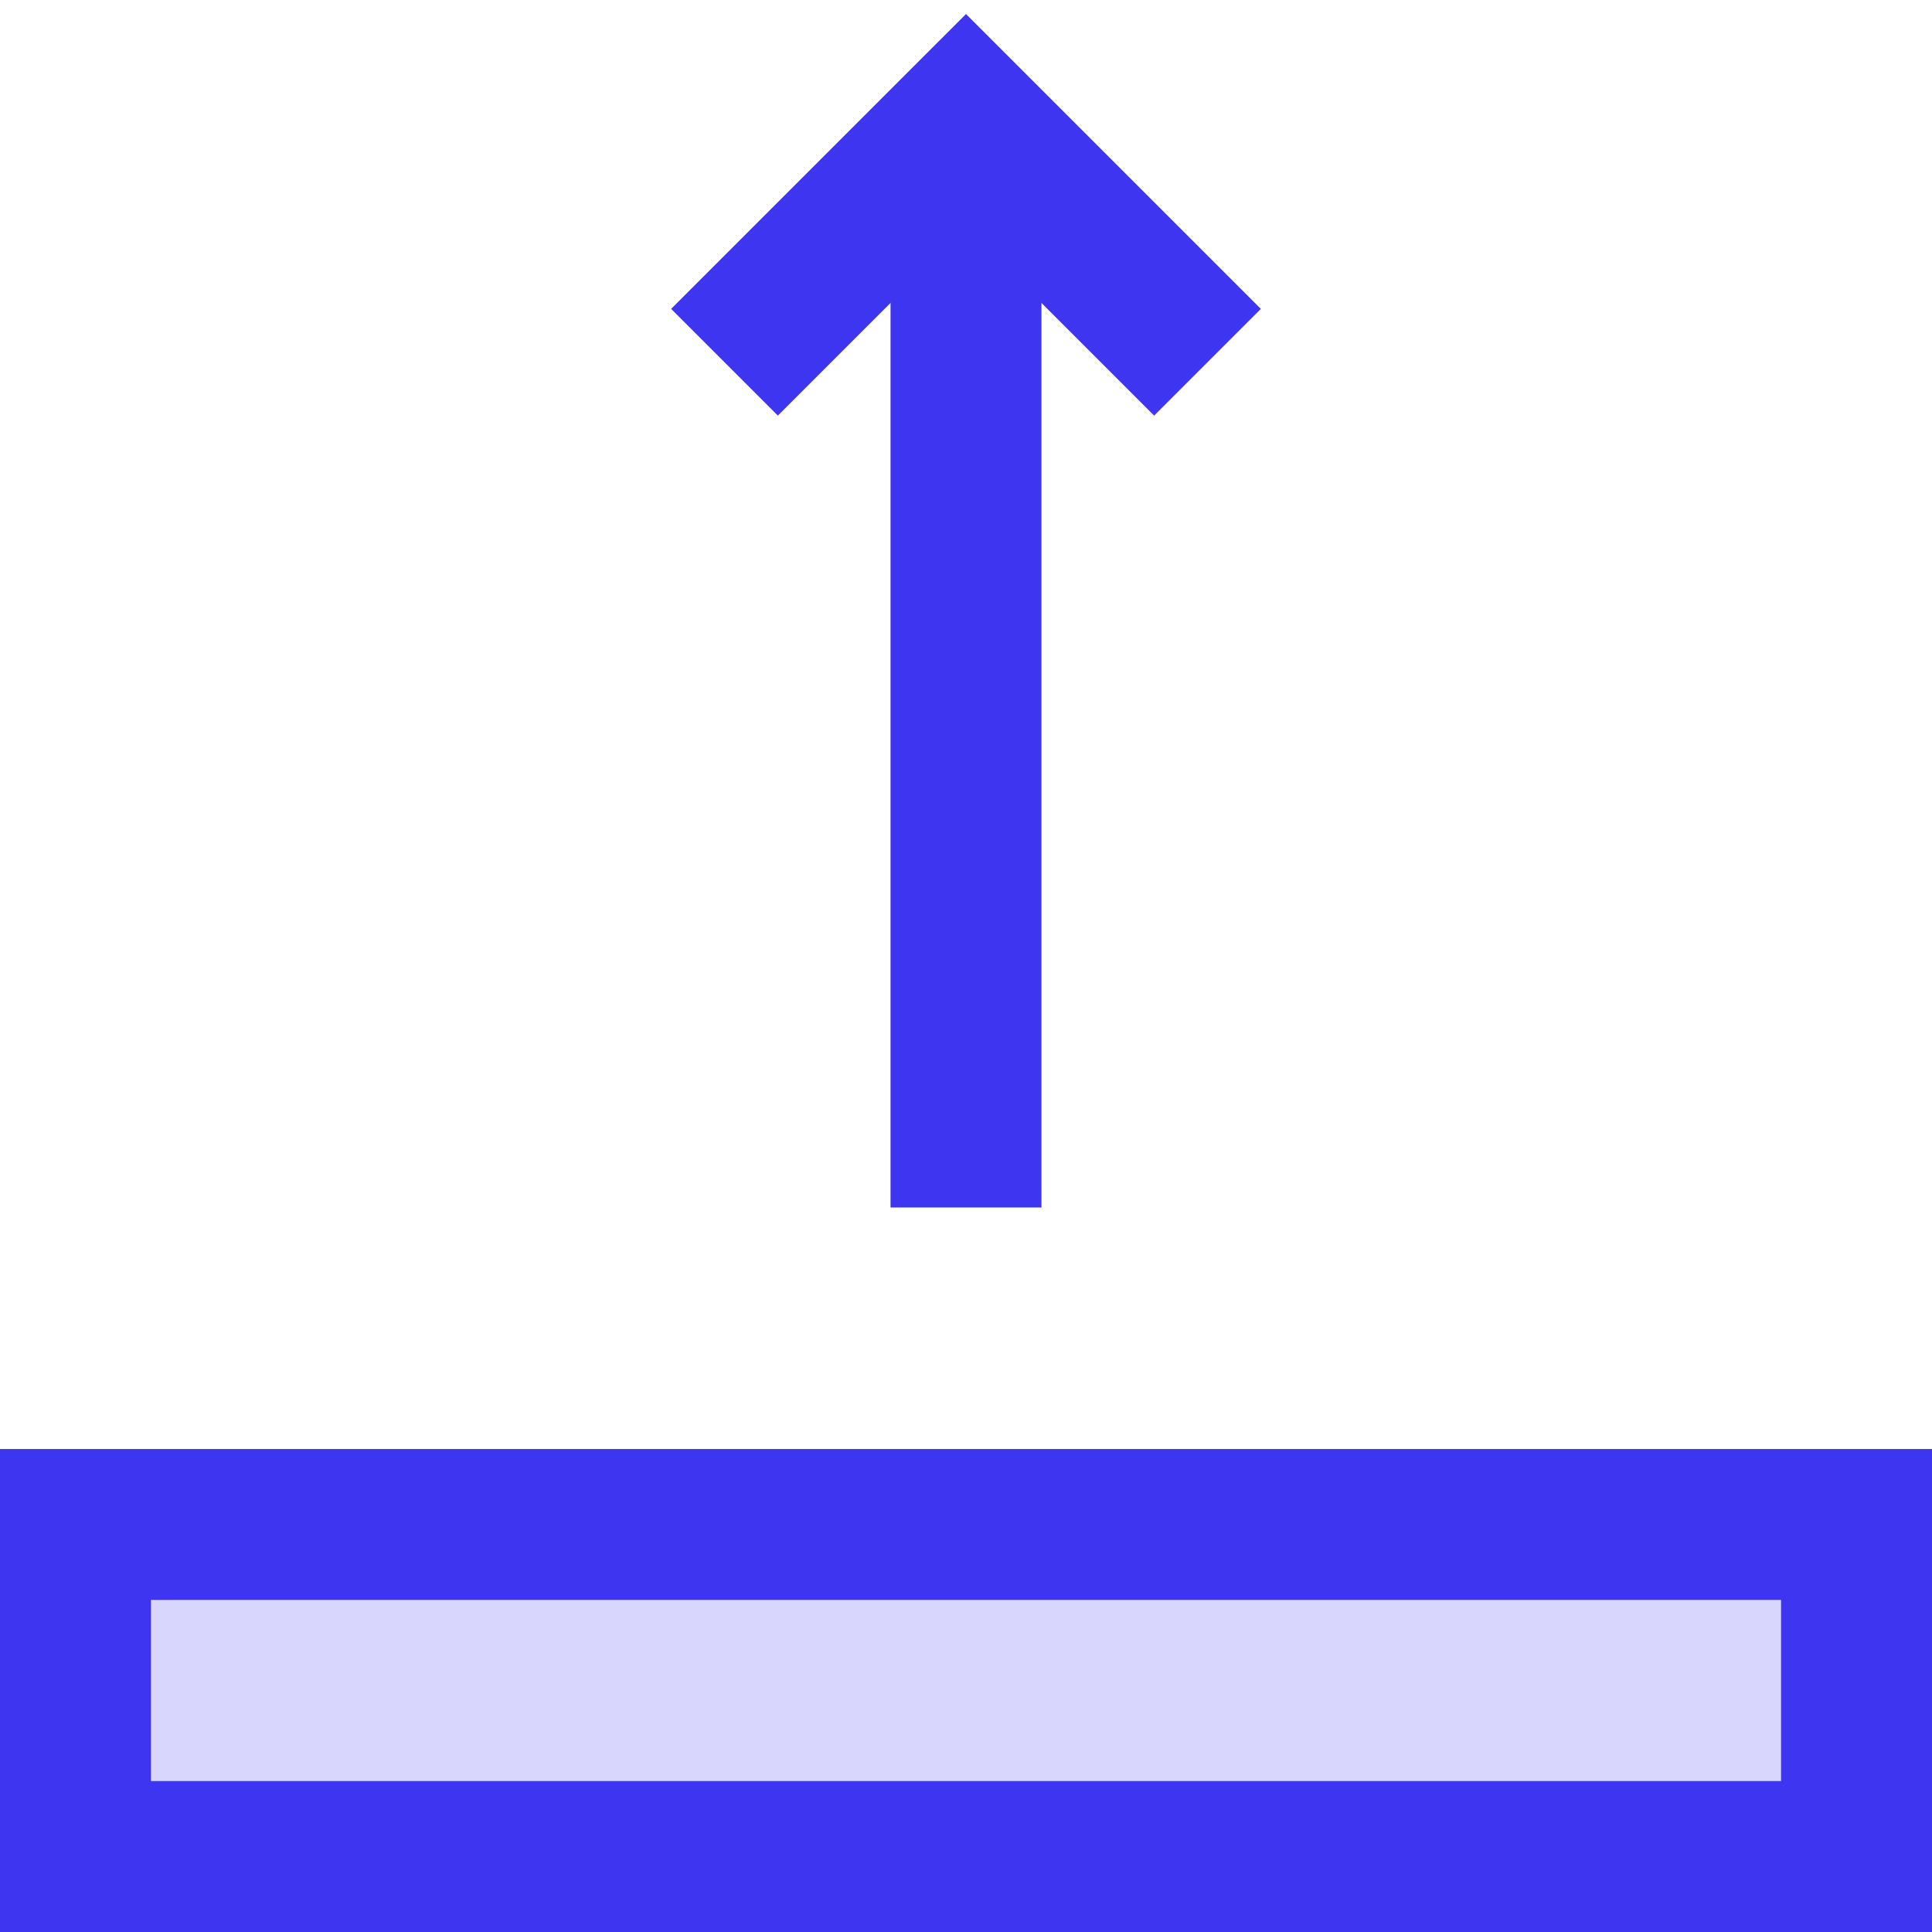
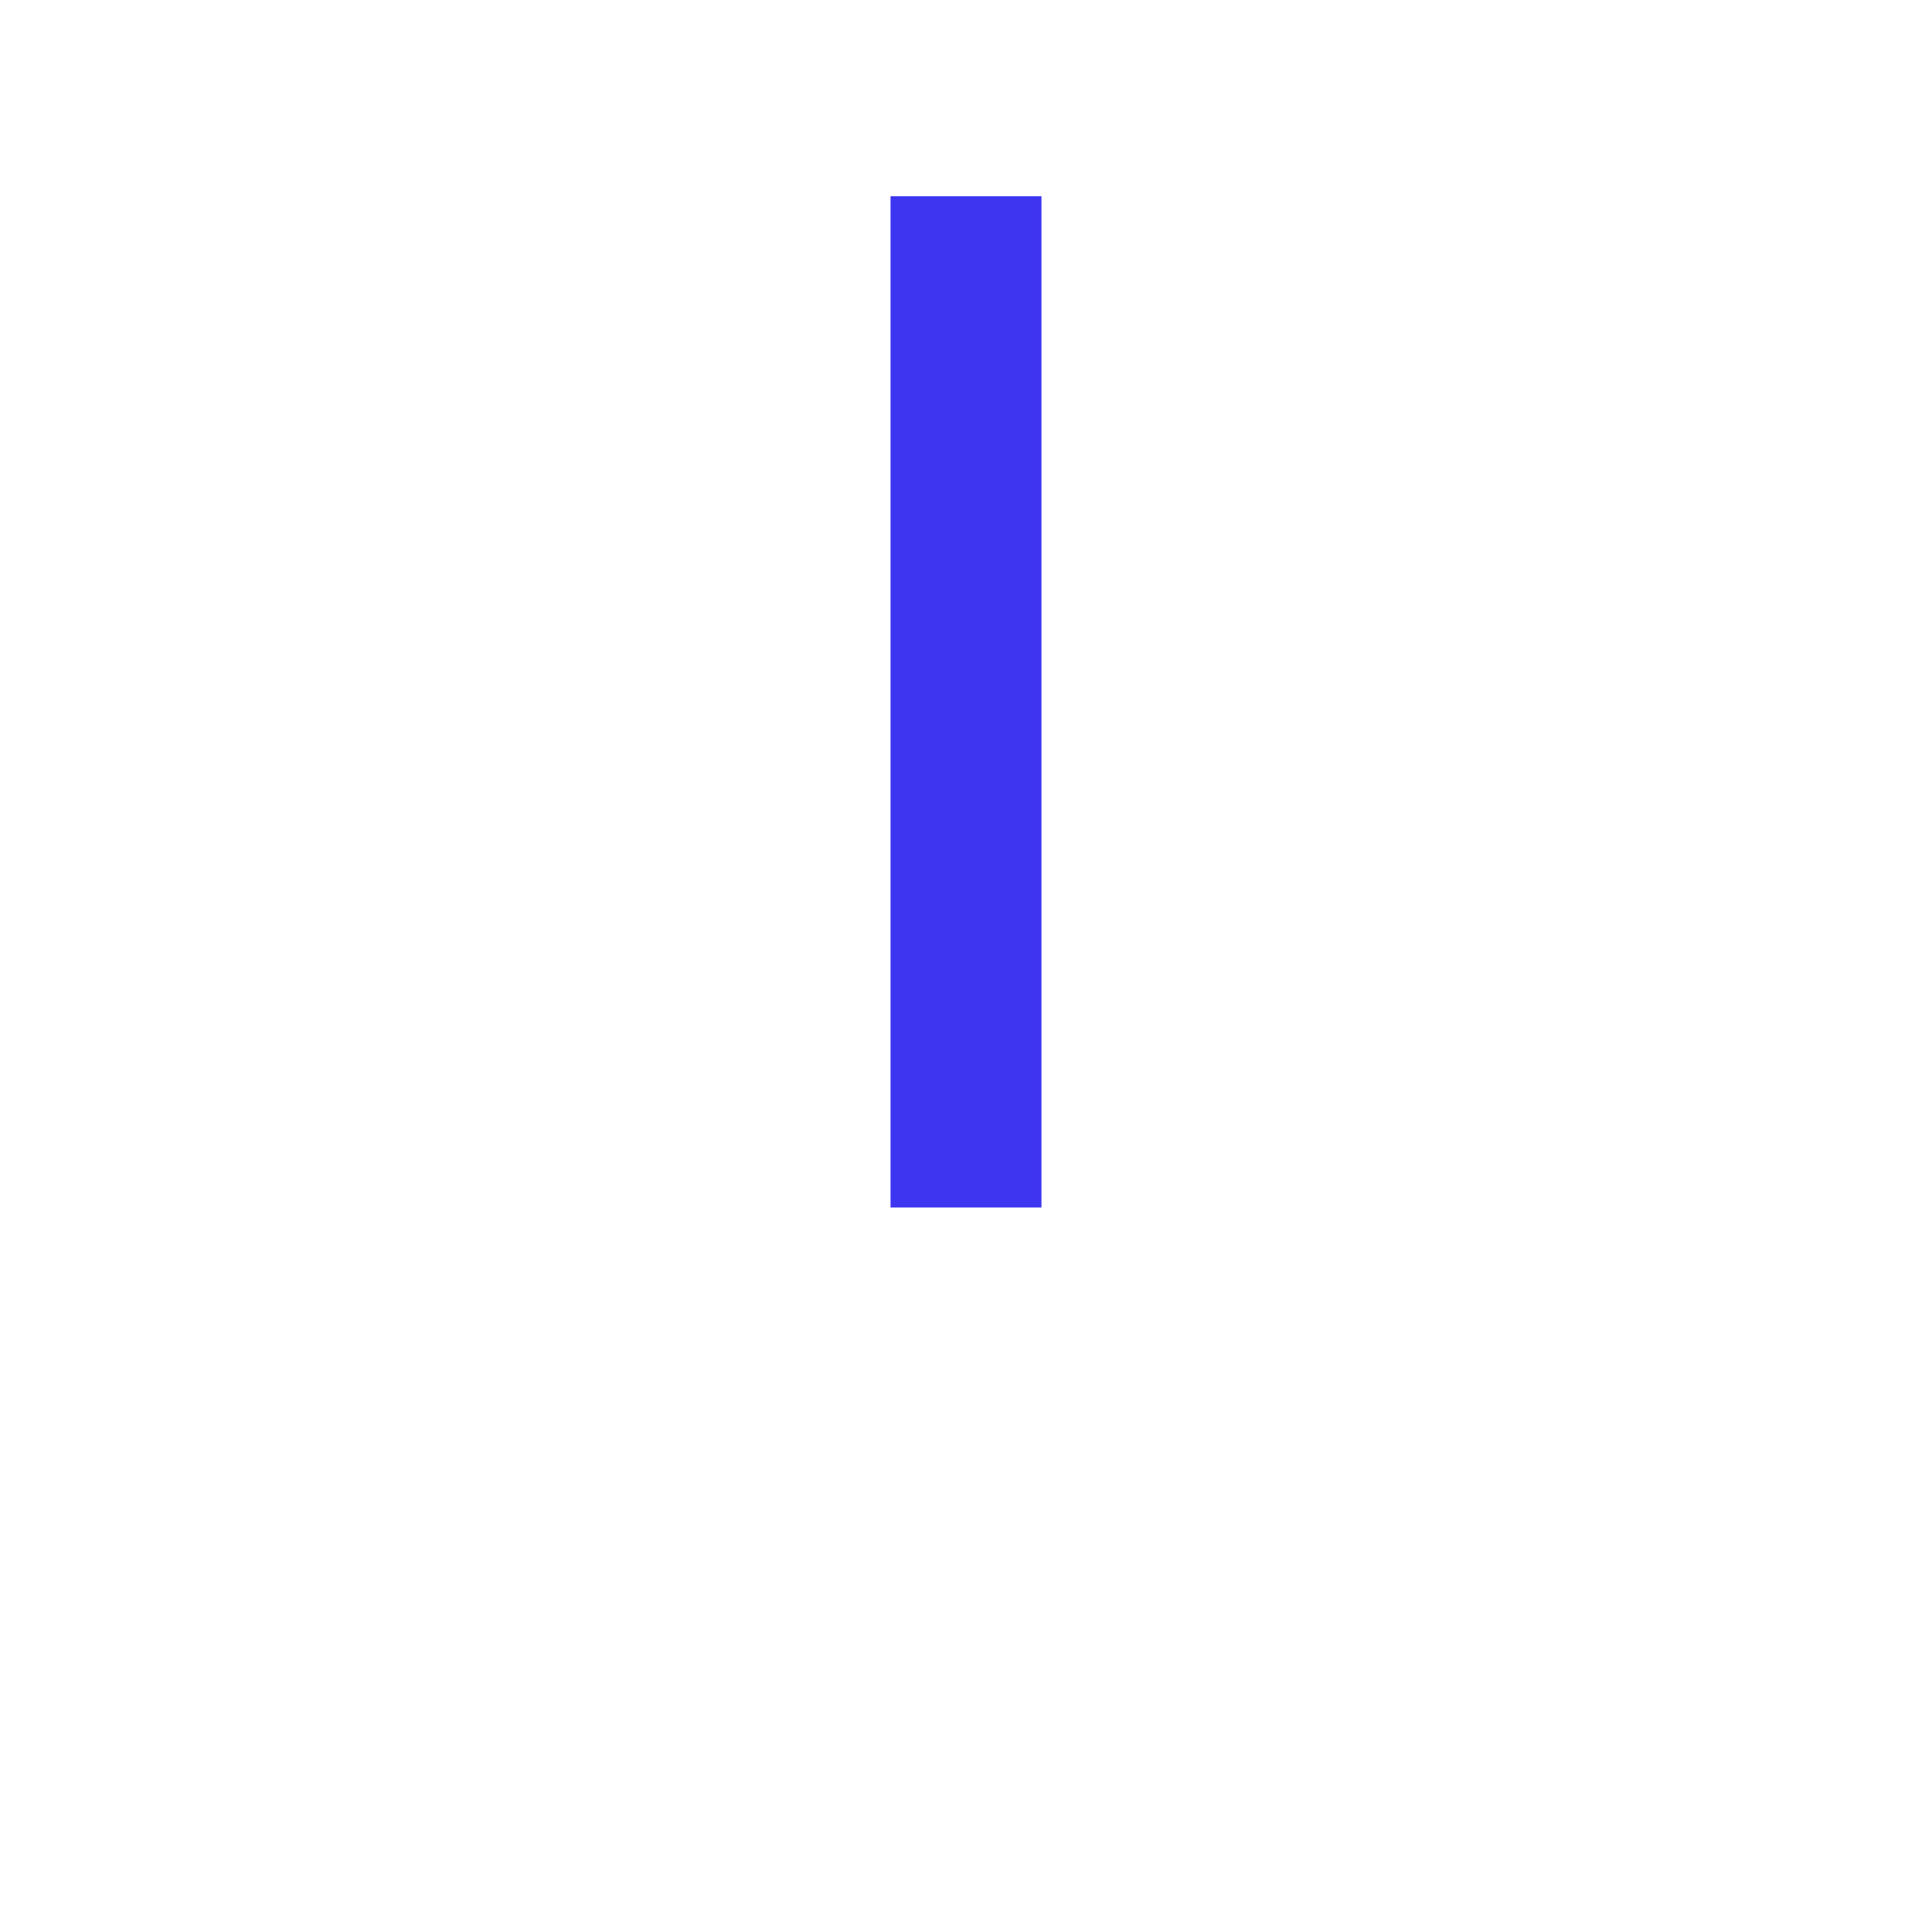
<svg xmlns="http://www.w3.org/2000/svg" width="128px" height="128px" viewBox="0 0 128 128" version="1.1">
  <title>pwr-icon_feature-back-to-top</title>
  <g id="Page-2" stroke="none" stroke-width="1" fill="none" fill-rule="evenodd">
    <g id="features" transform="translate(-2432, -1152)" fill="#3E35F1">
      <g id="schedule-copy" transform="translate(2432, 1160)">
-         <rect id="Rectangle-Copy" stroke="#3E35F1" stroke-width="10" fill-opacity="0.2" transform="translate(64, 104) scale(1, -1) translate(-64, -104)" x="5" y="93" width="118" height="22" />
-         <polygon id="Path-6-Copy" fill-rule="nonzero" transform="translate(64, 6.232) rotate(90) translate(-64, -6.232)" points="70.232 -13.303 77.303 -6.232 64.839 6.232 77.303 18.697 70.232 25.768 54.232 9.768 50.697 6.232" />
        <polygon id="Path-4-Copy-5" fill-rule="nonzero" points="59 5 59 72 69 72 69 5" />
      </g>
    </g>
  </g>
</svg>